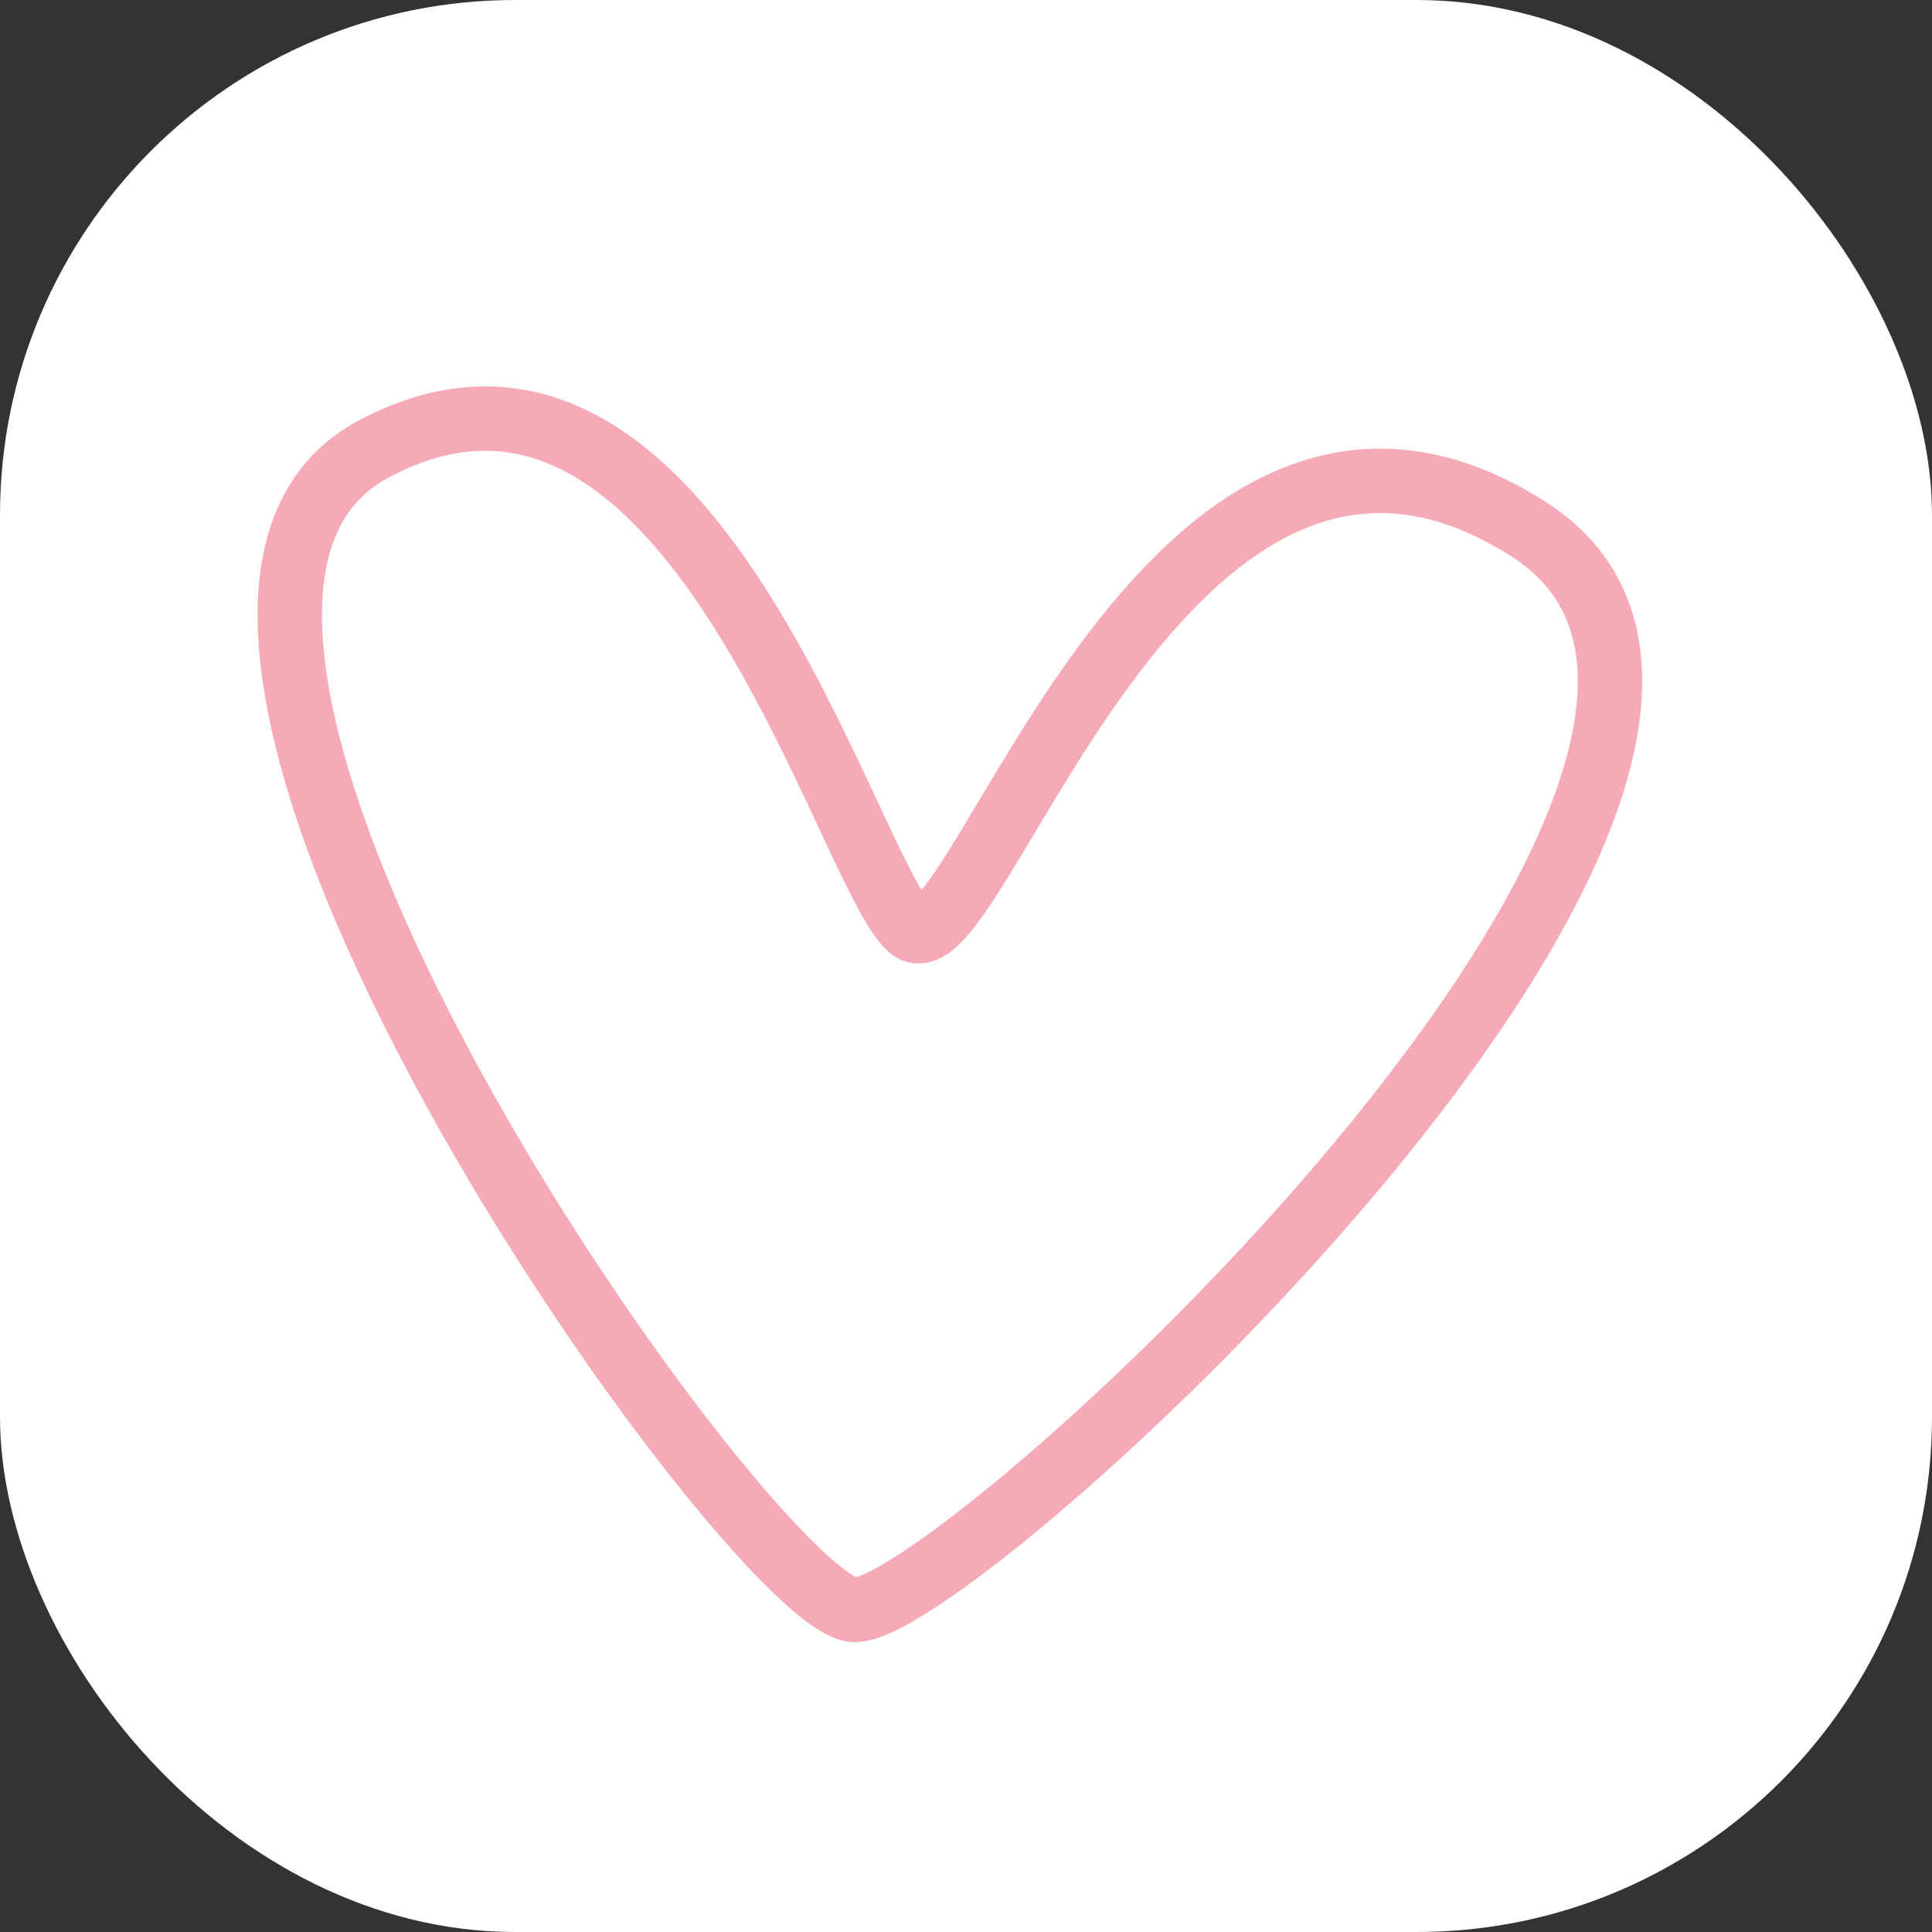
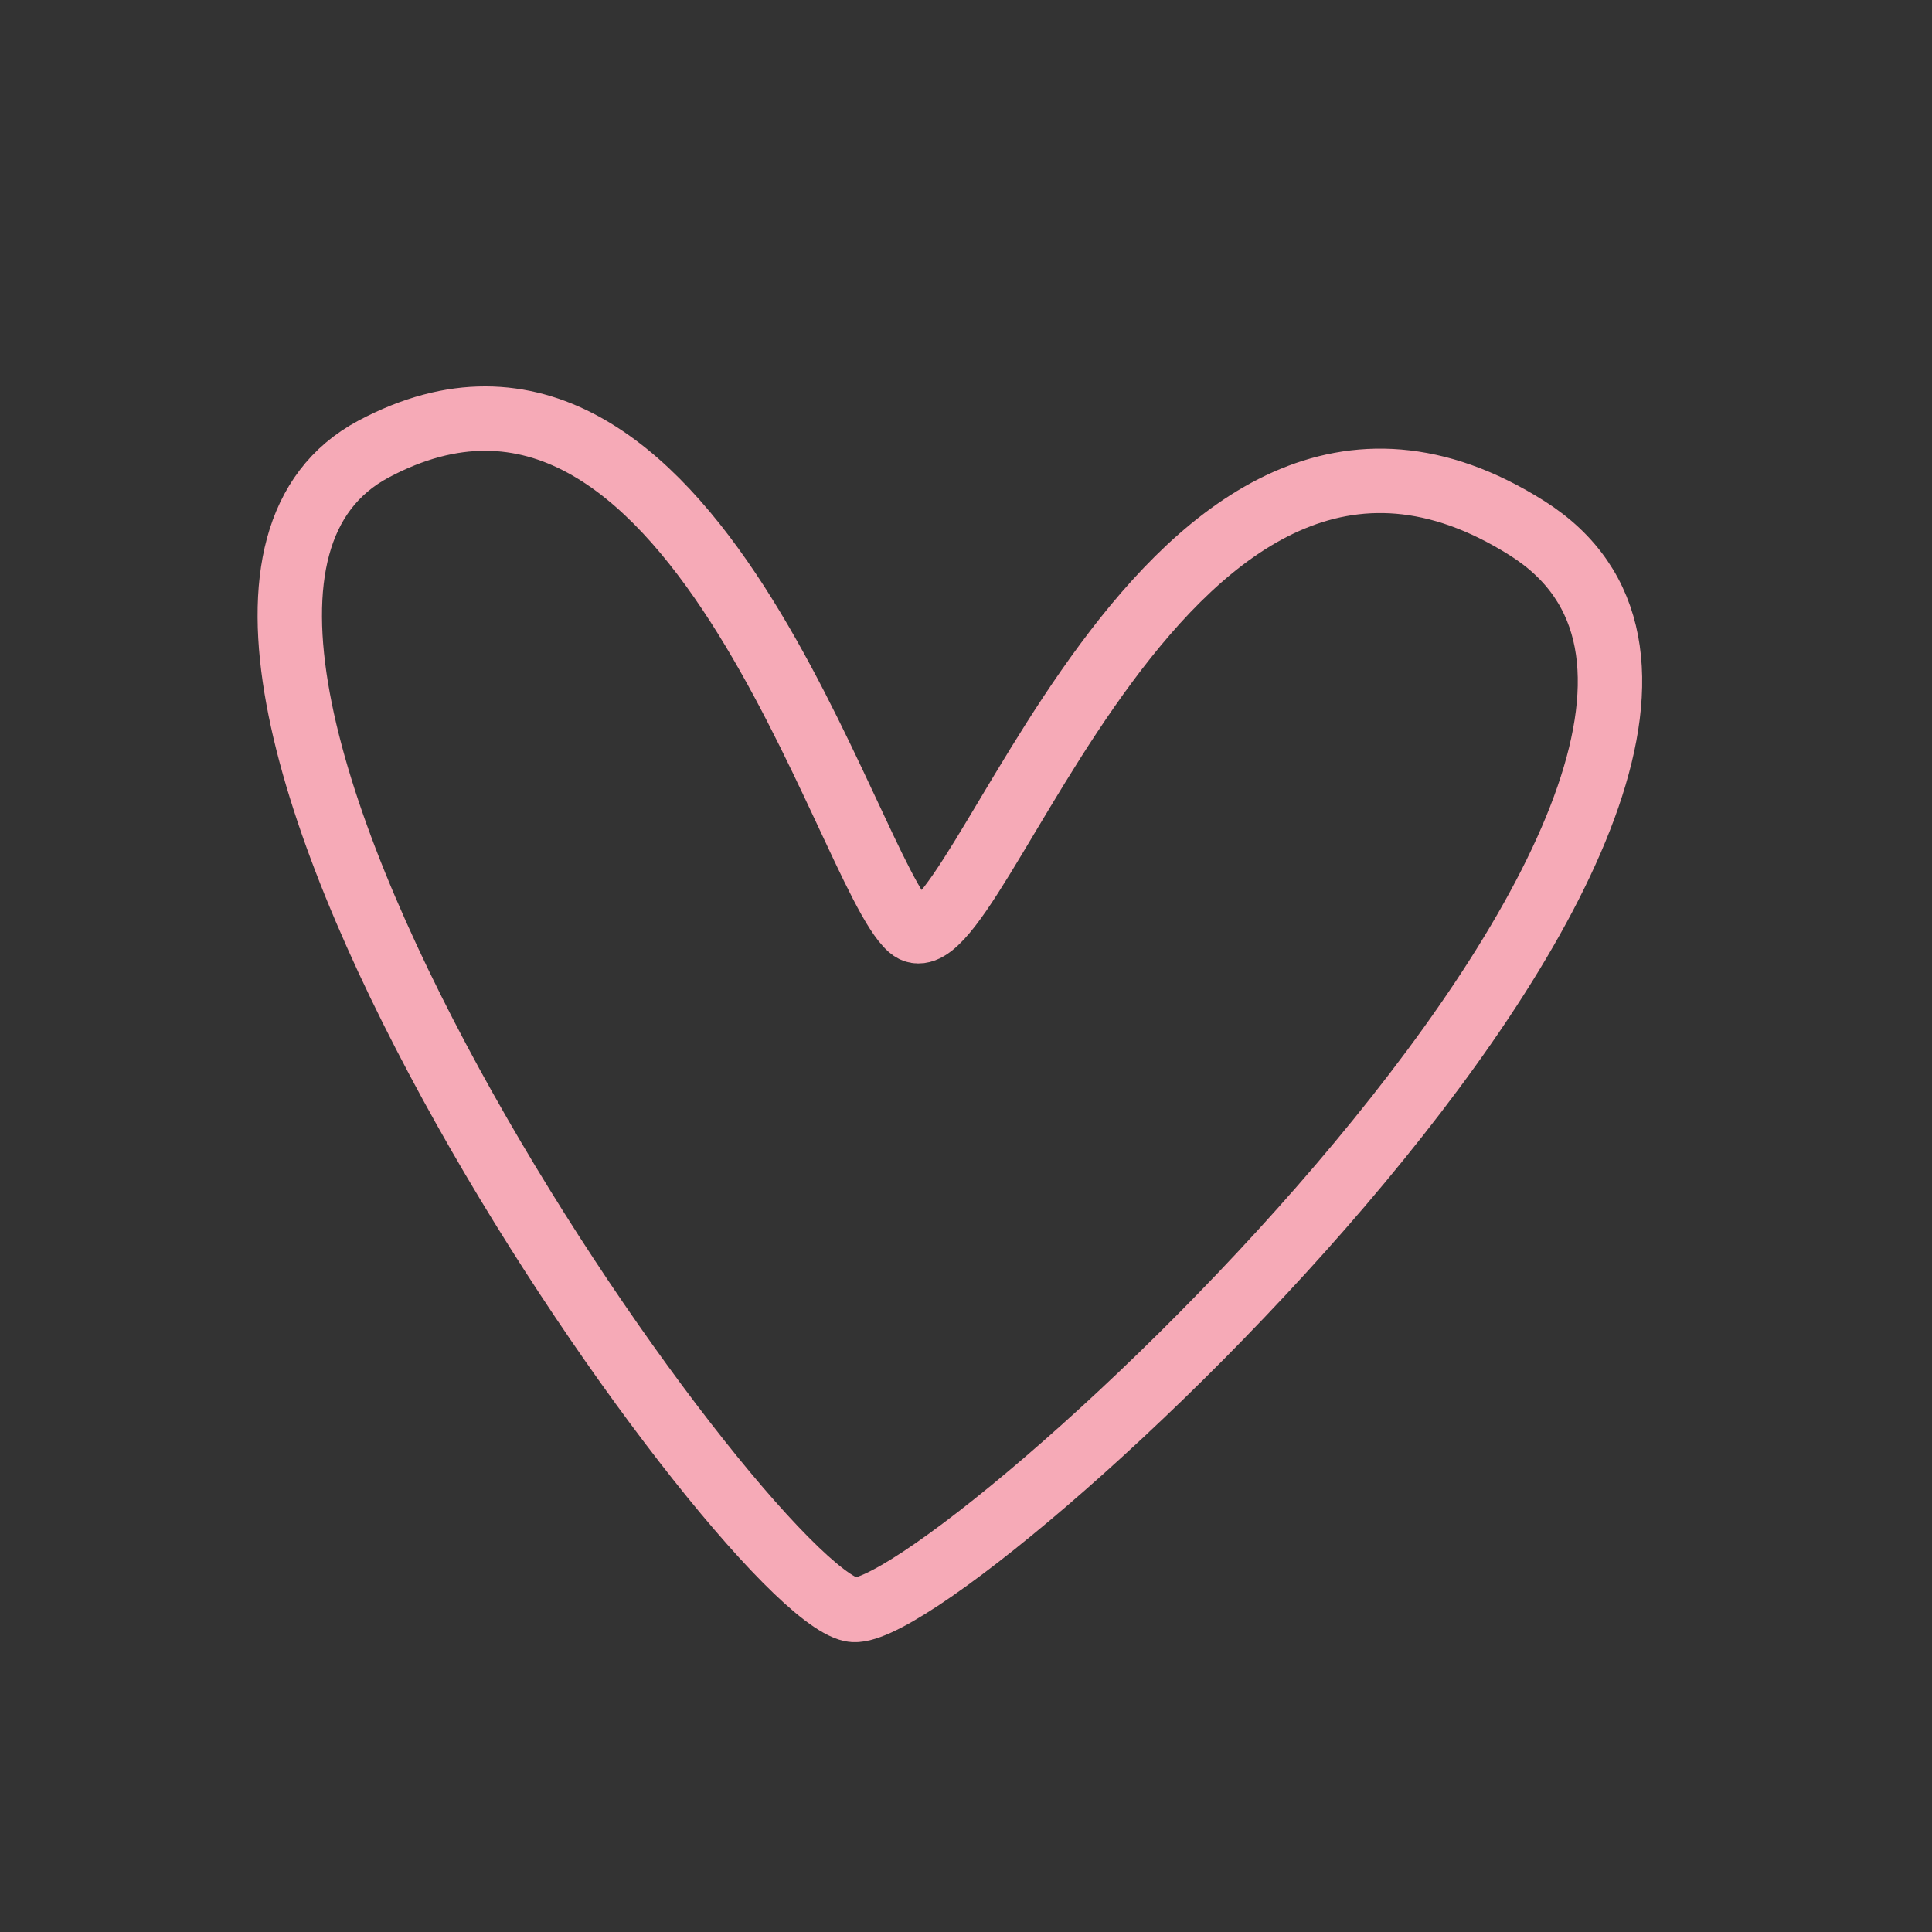
<svg xmlns="http://www.w3.org/2000/svg" width="60" height="60" viewBox="0 0 60 60" fill="none">
  <rect x="0" y="0" width="60" height="60" fill="#333333" stroke="none" />
-   <rect width="60" height="60" rx="16" fill="white" />
  <path d="M11.603 13.945C21.496 8.678 26.254 27.062 28.266 28.818C30.278 30.573 36.109 9.257 47.426 16.404C58.744 23.55 29.235 50.594 26.442 49.99C22.95 49.236 1.711 19.213 11.603 13.945Z" stroke="#F6AAB7" stroke-width="2" stroke-linecap="round" />
</svg>